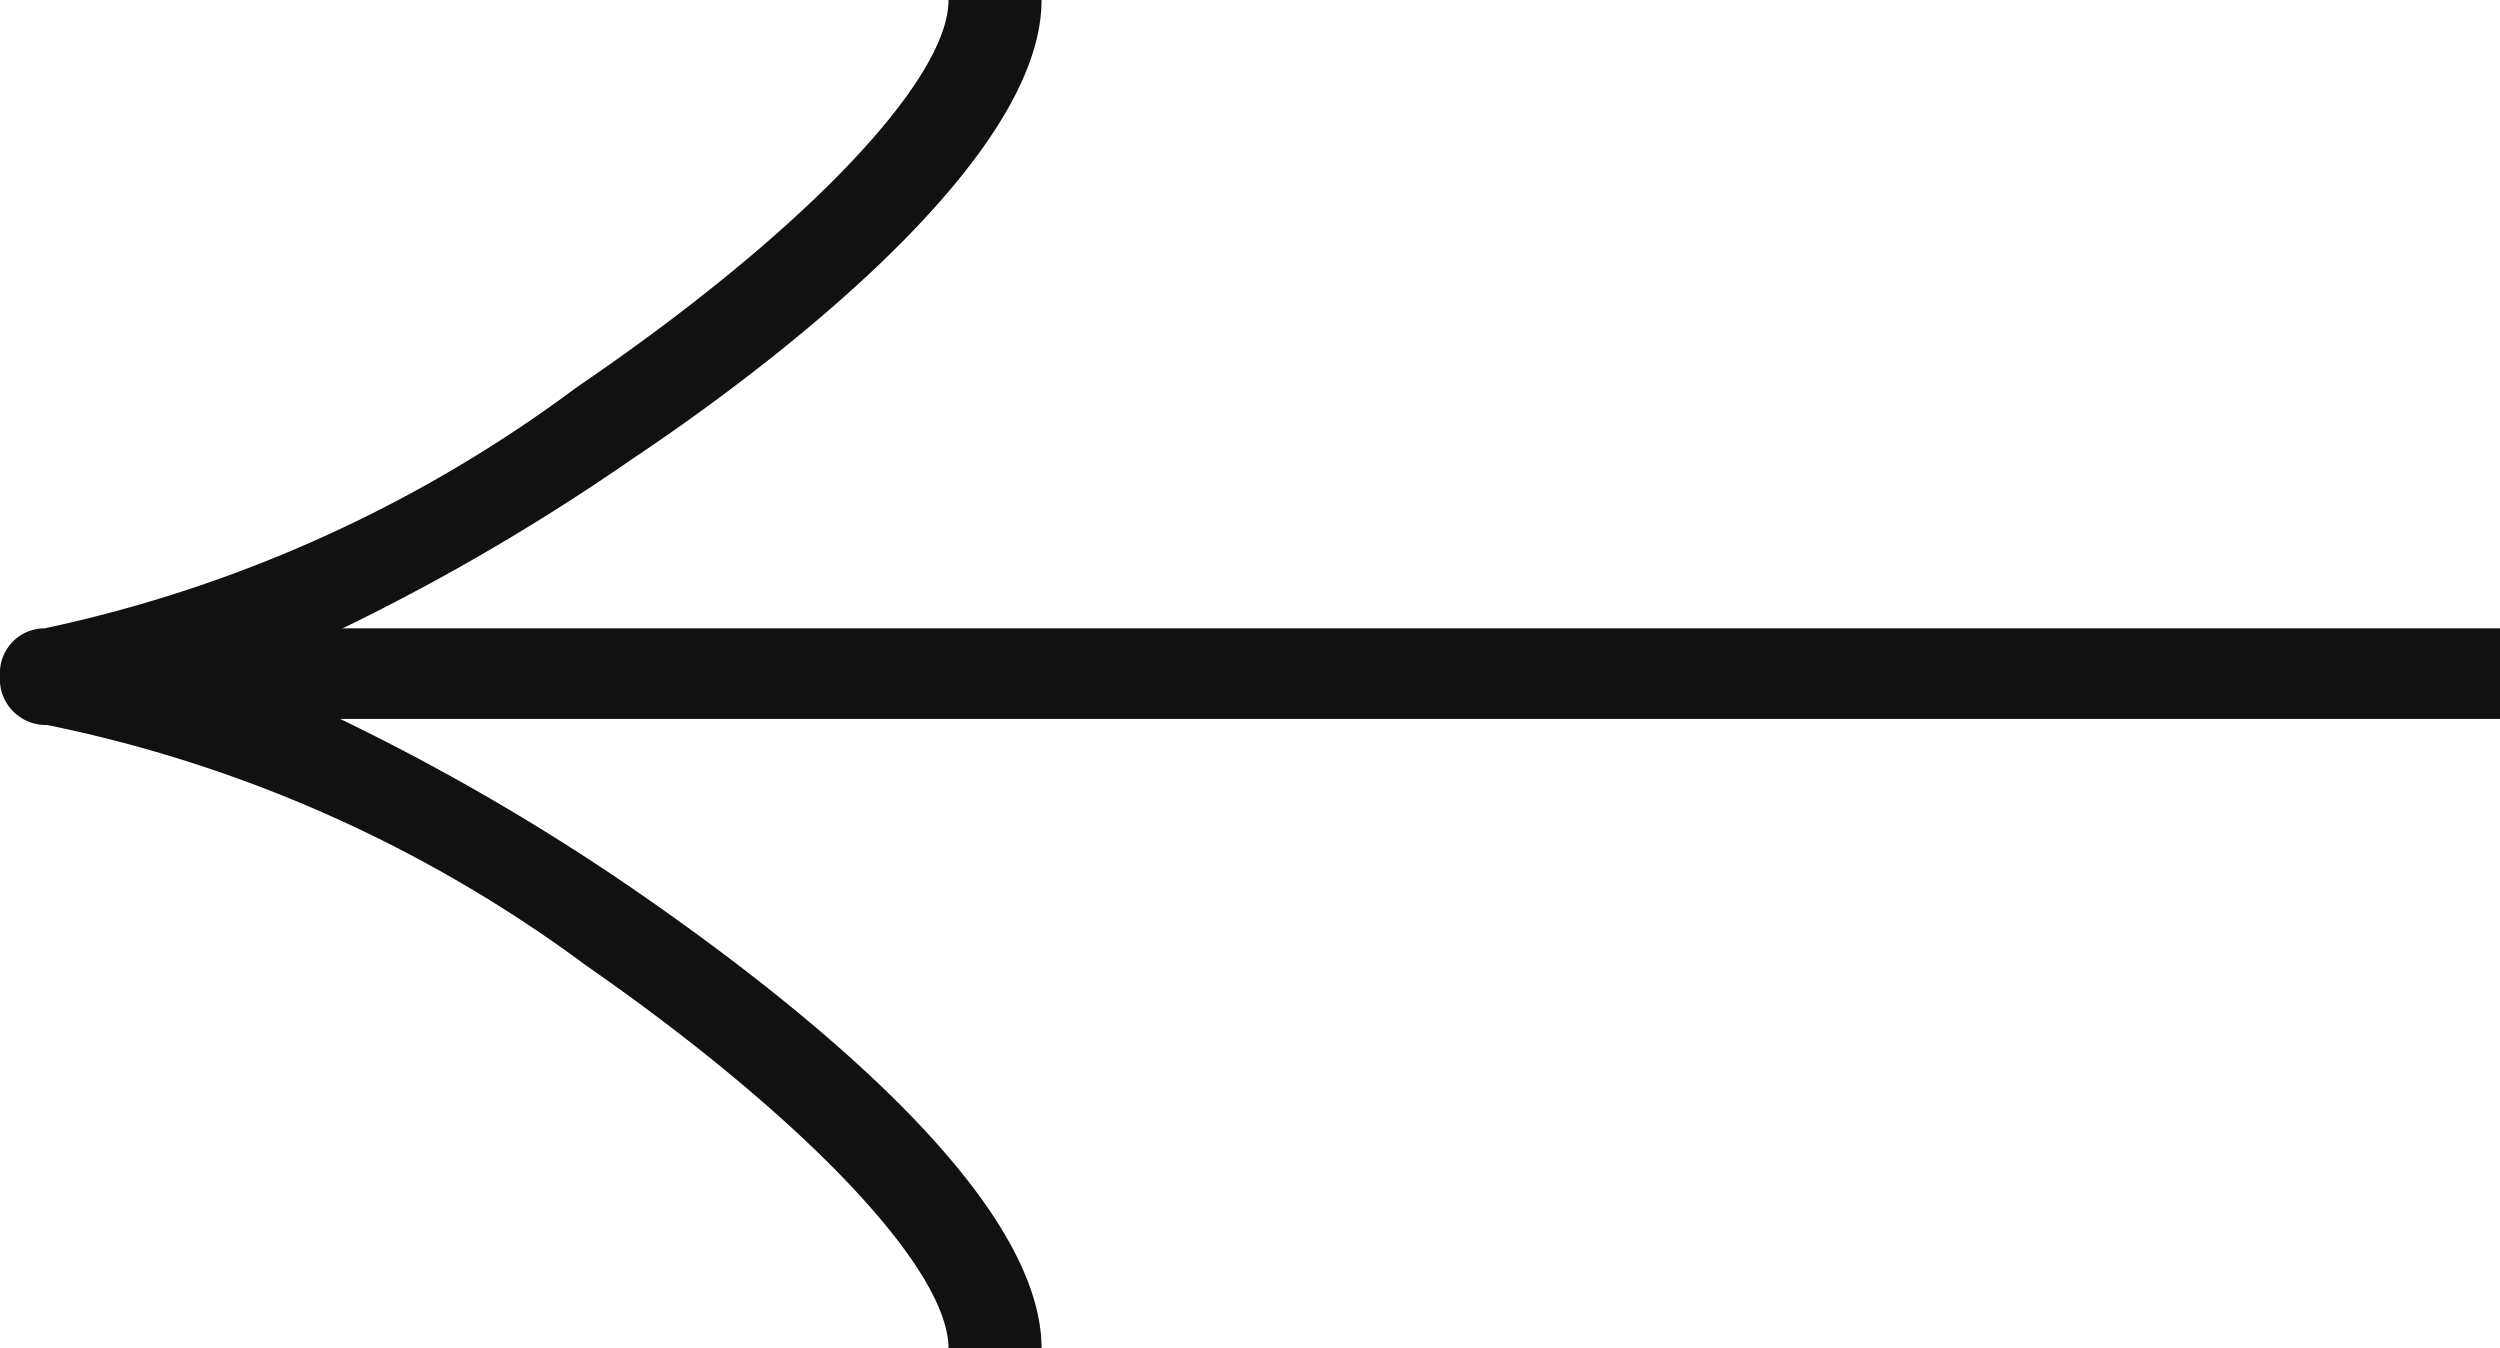
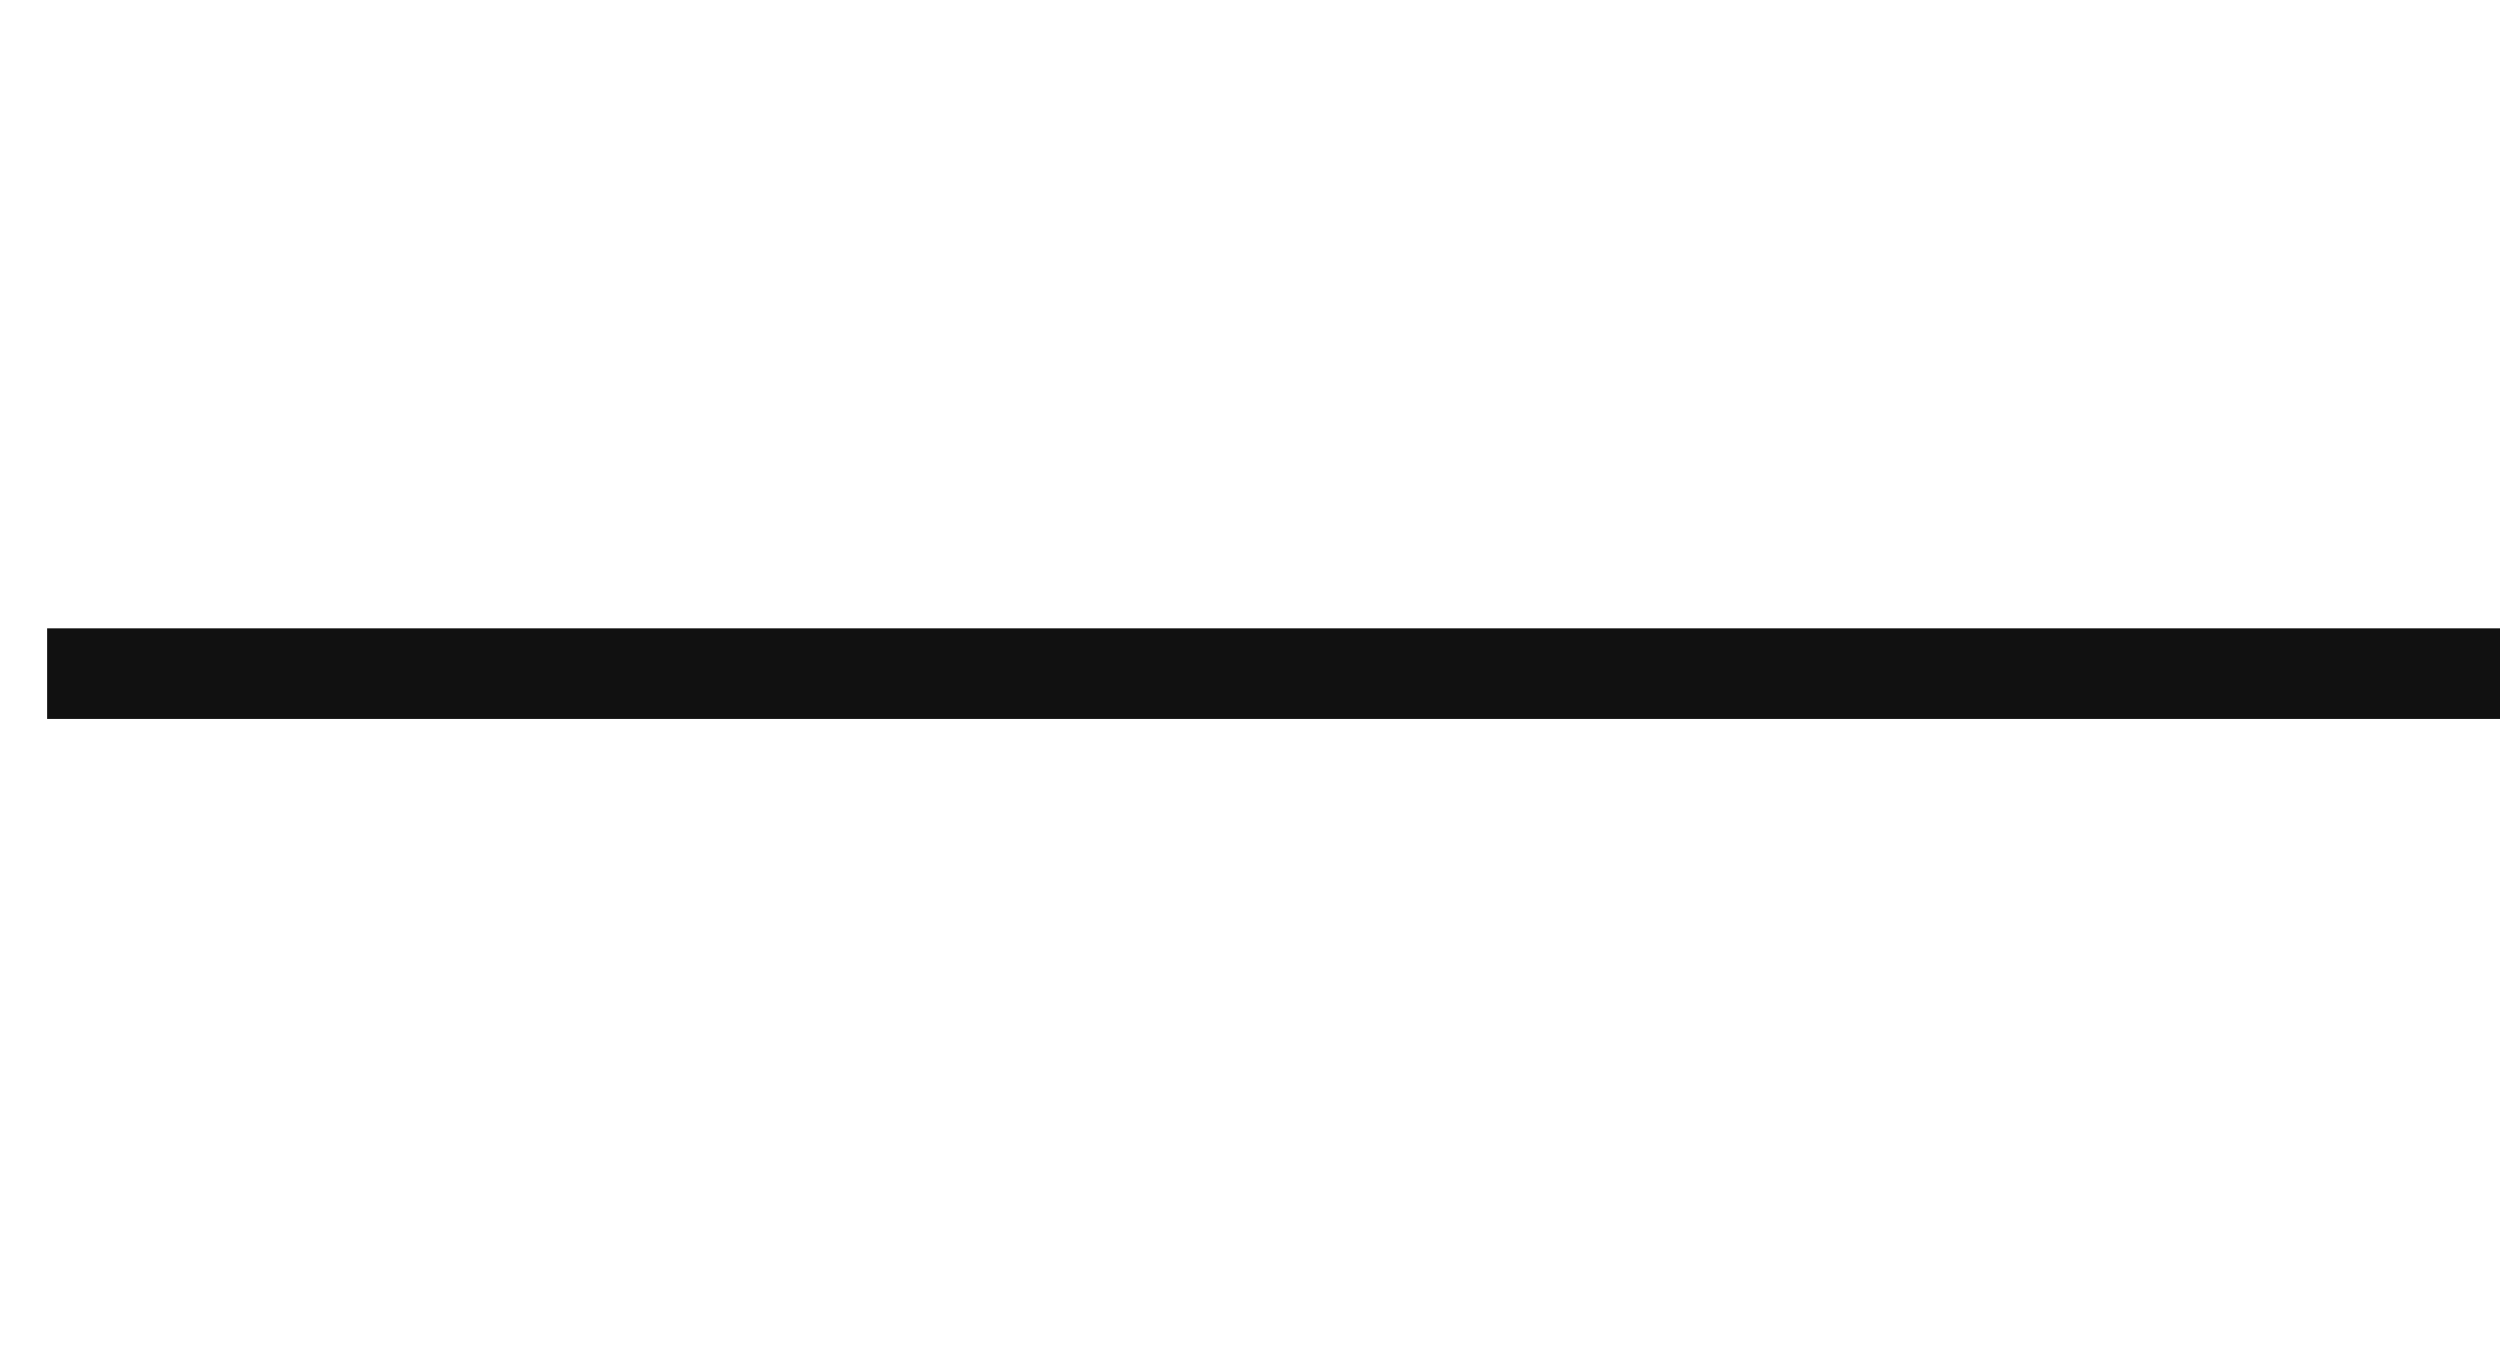
<svg xmlns="http://www.w3.org/2000/svg" width="20.69" height="11.16" viewBox="0 0 20.69 11.16">
  <defs>
    <style>.cls-1{fill:#111}</style>
  </defs>
  <g>
    <g>
      <g id="arrow">
-         <path class="cls-1" d="M.39 5.2H20.7v.75H.39z" />
-         <path class="cls-1" d="M8.62 0c0 1.37-2.37 3.12-3.39 3.8A18 18 0 0 1 2 5.58a18.52 18.52 0 0 1 3.23 1.77c1 .69 3.39 2.43 3.39 3.81h-.77c0-.67-1.23-1.94-3-3.17A11.25 11.25 0 0 0 .39 6 .38.38 0 0 1 0 5.59a.37.37 0 0 1 .37-.39 11.31 11.31 0 0 0 4.41-2C6.63 1.94 7.85.67 7.85 0Z" />
+         <path class="cls-1" d="M.39 5.2H20.7v.75H.39" />
      </g>
    </g>
  </g>
</svg>